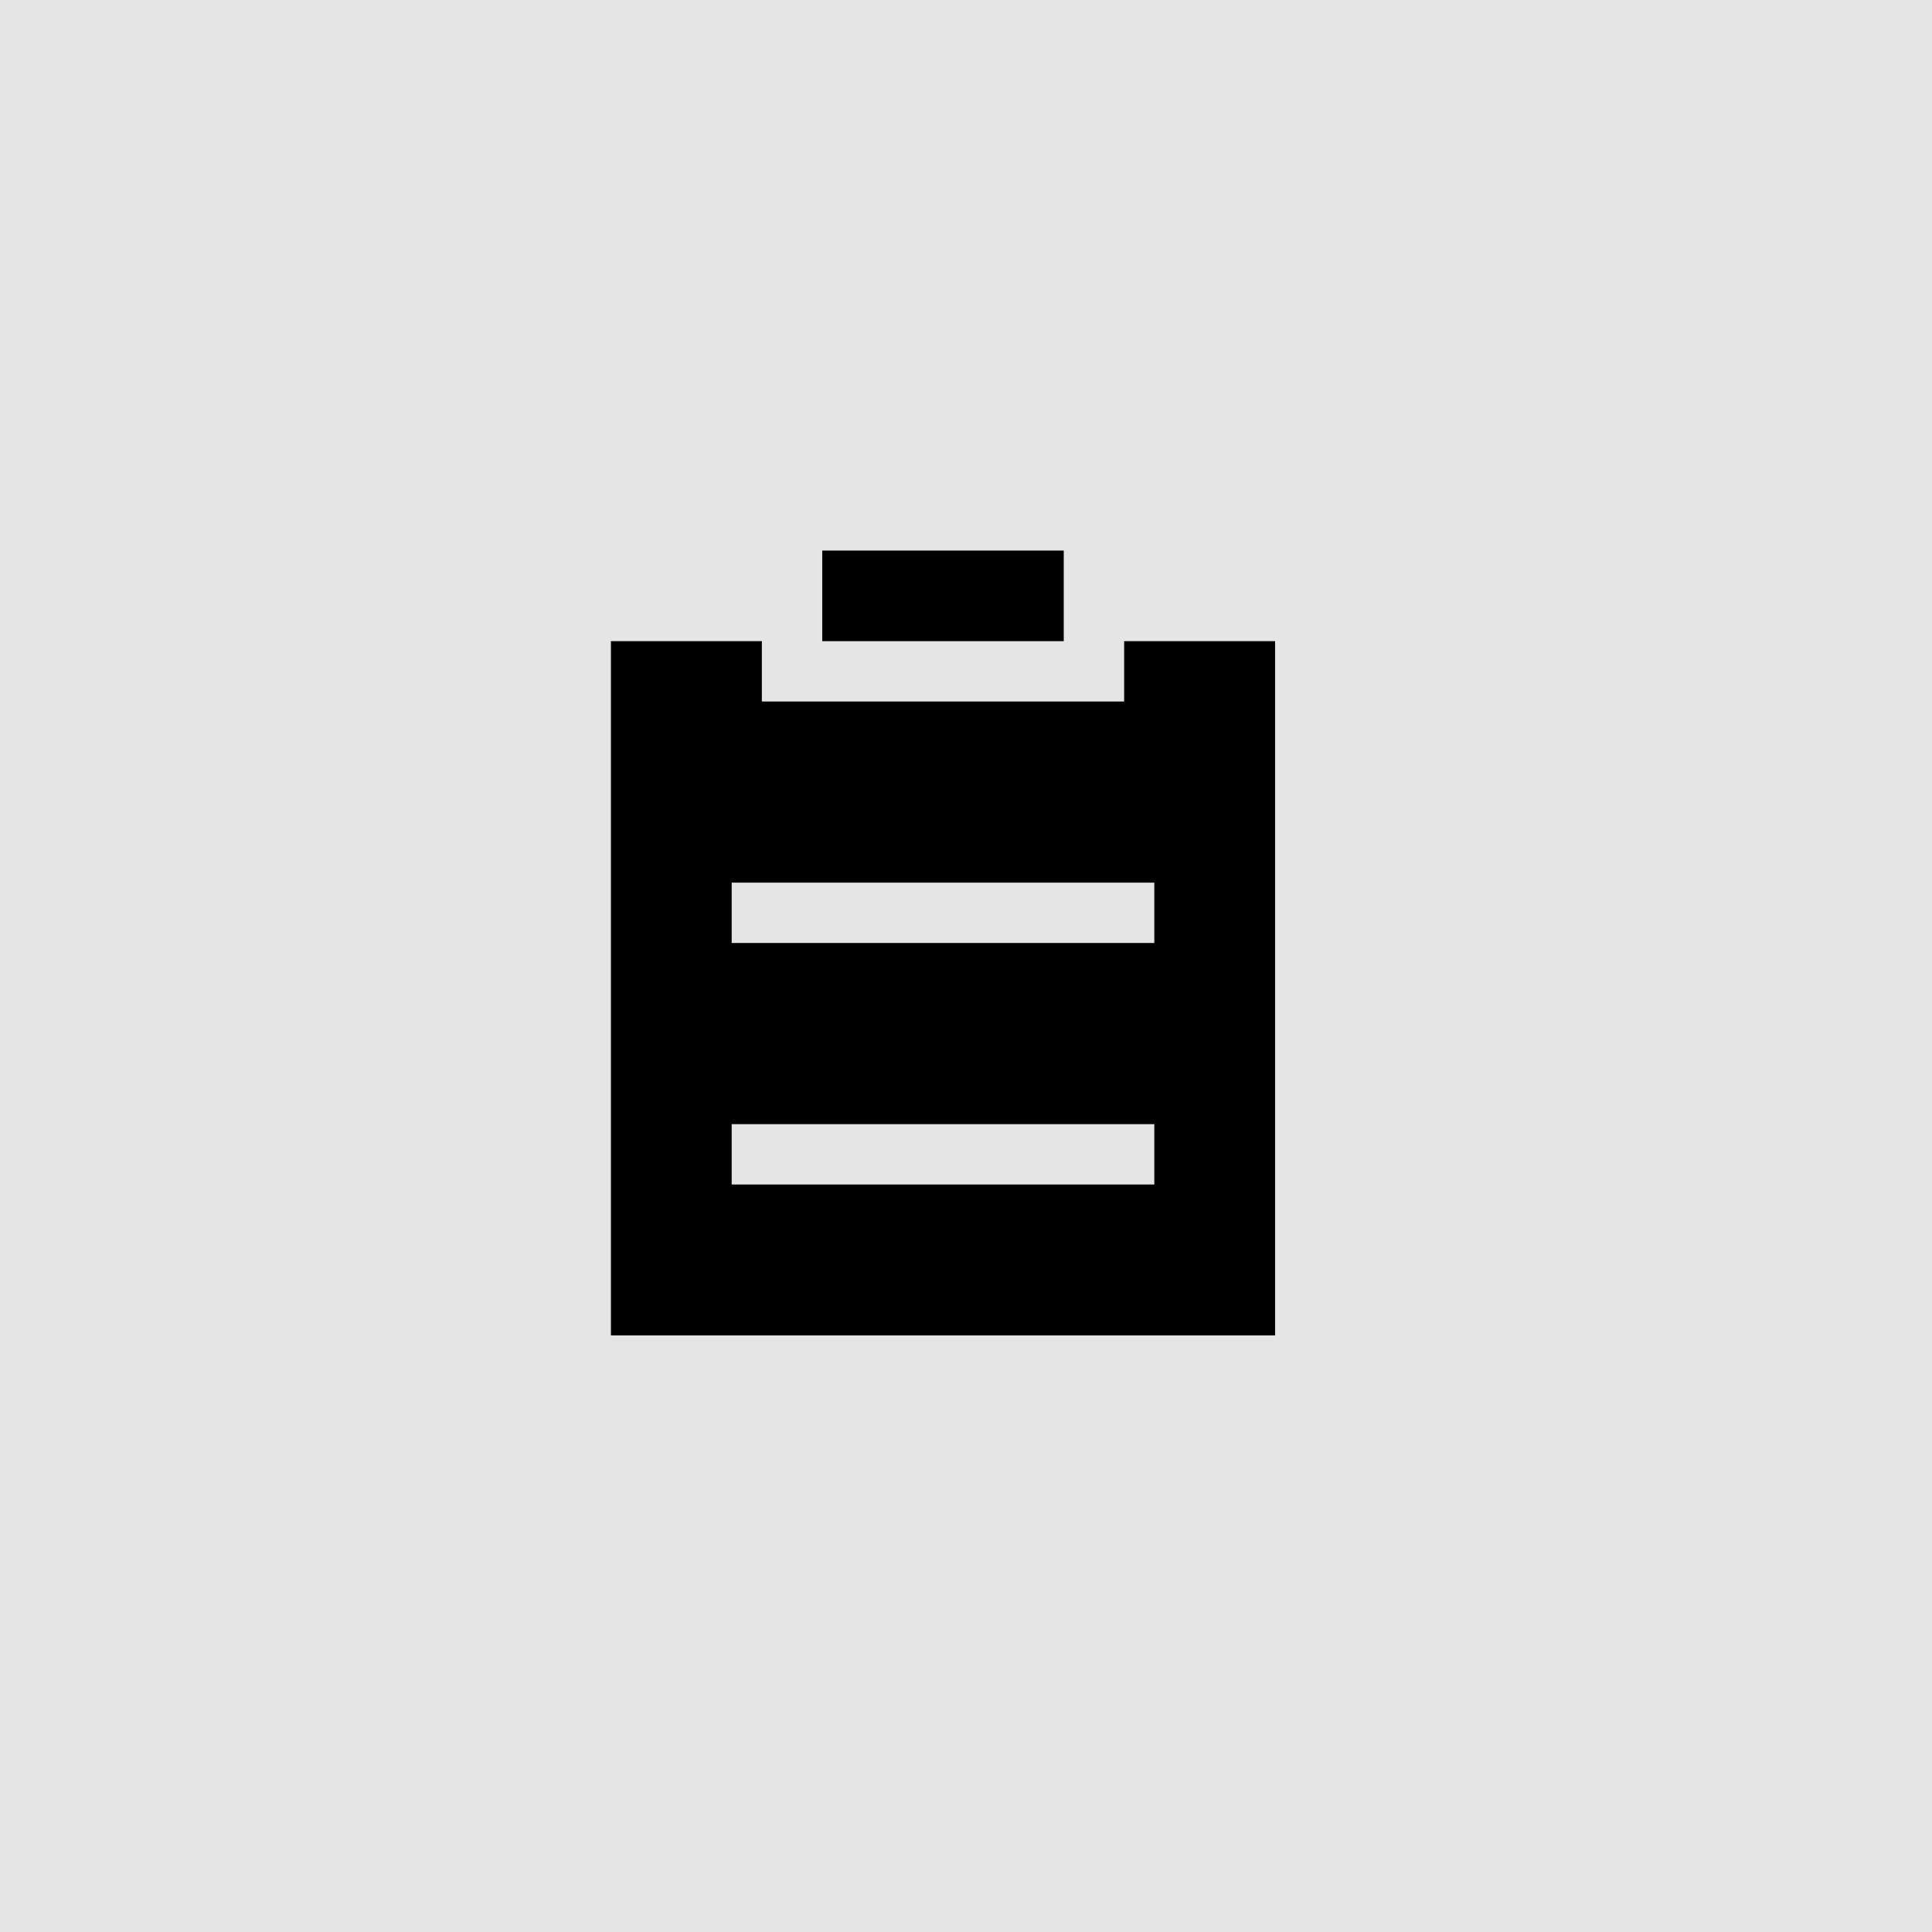
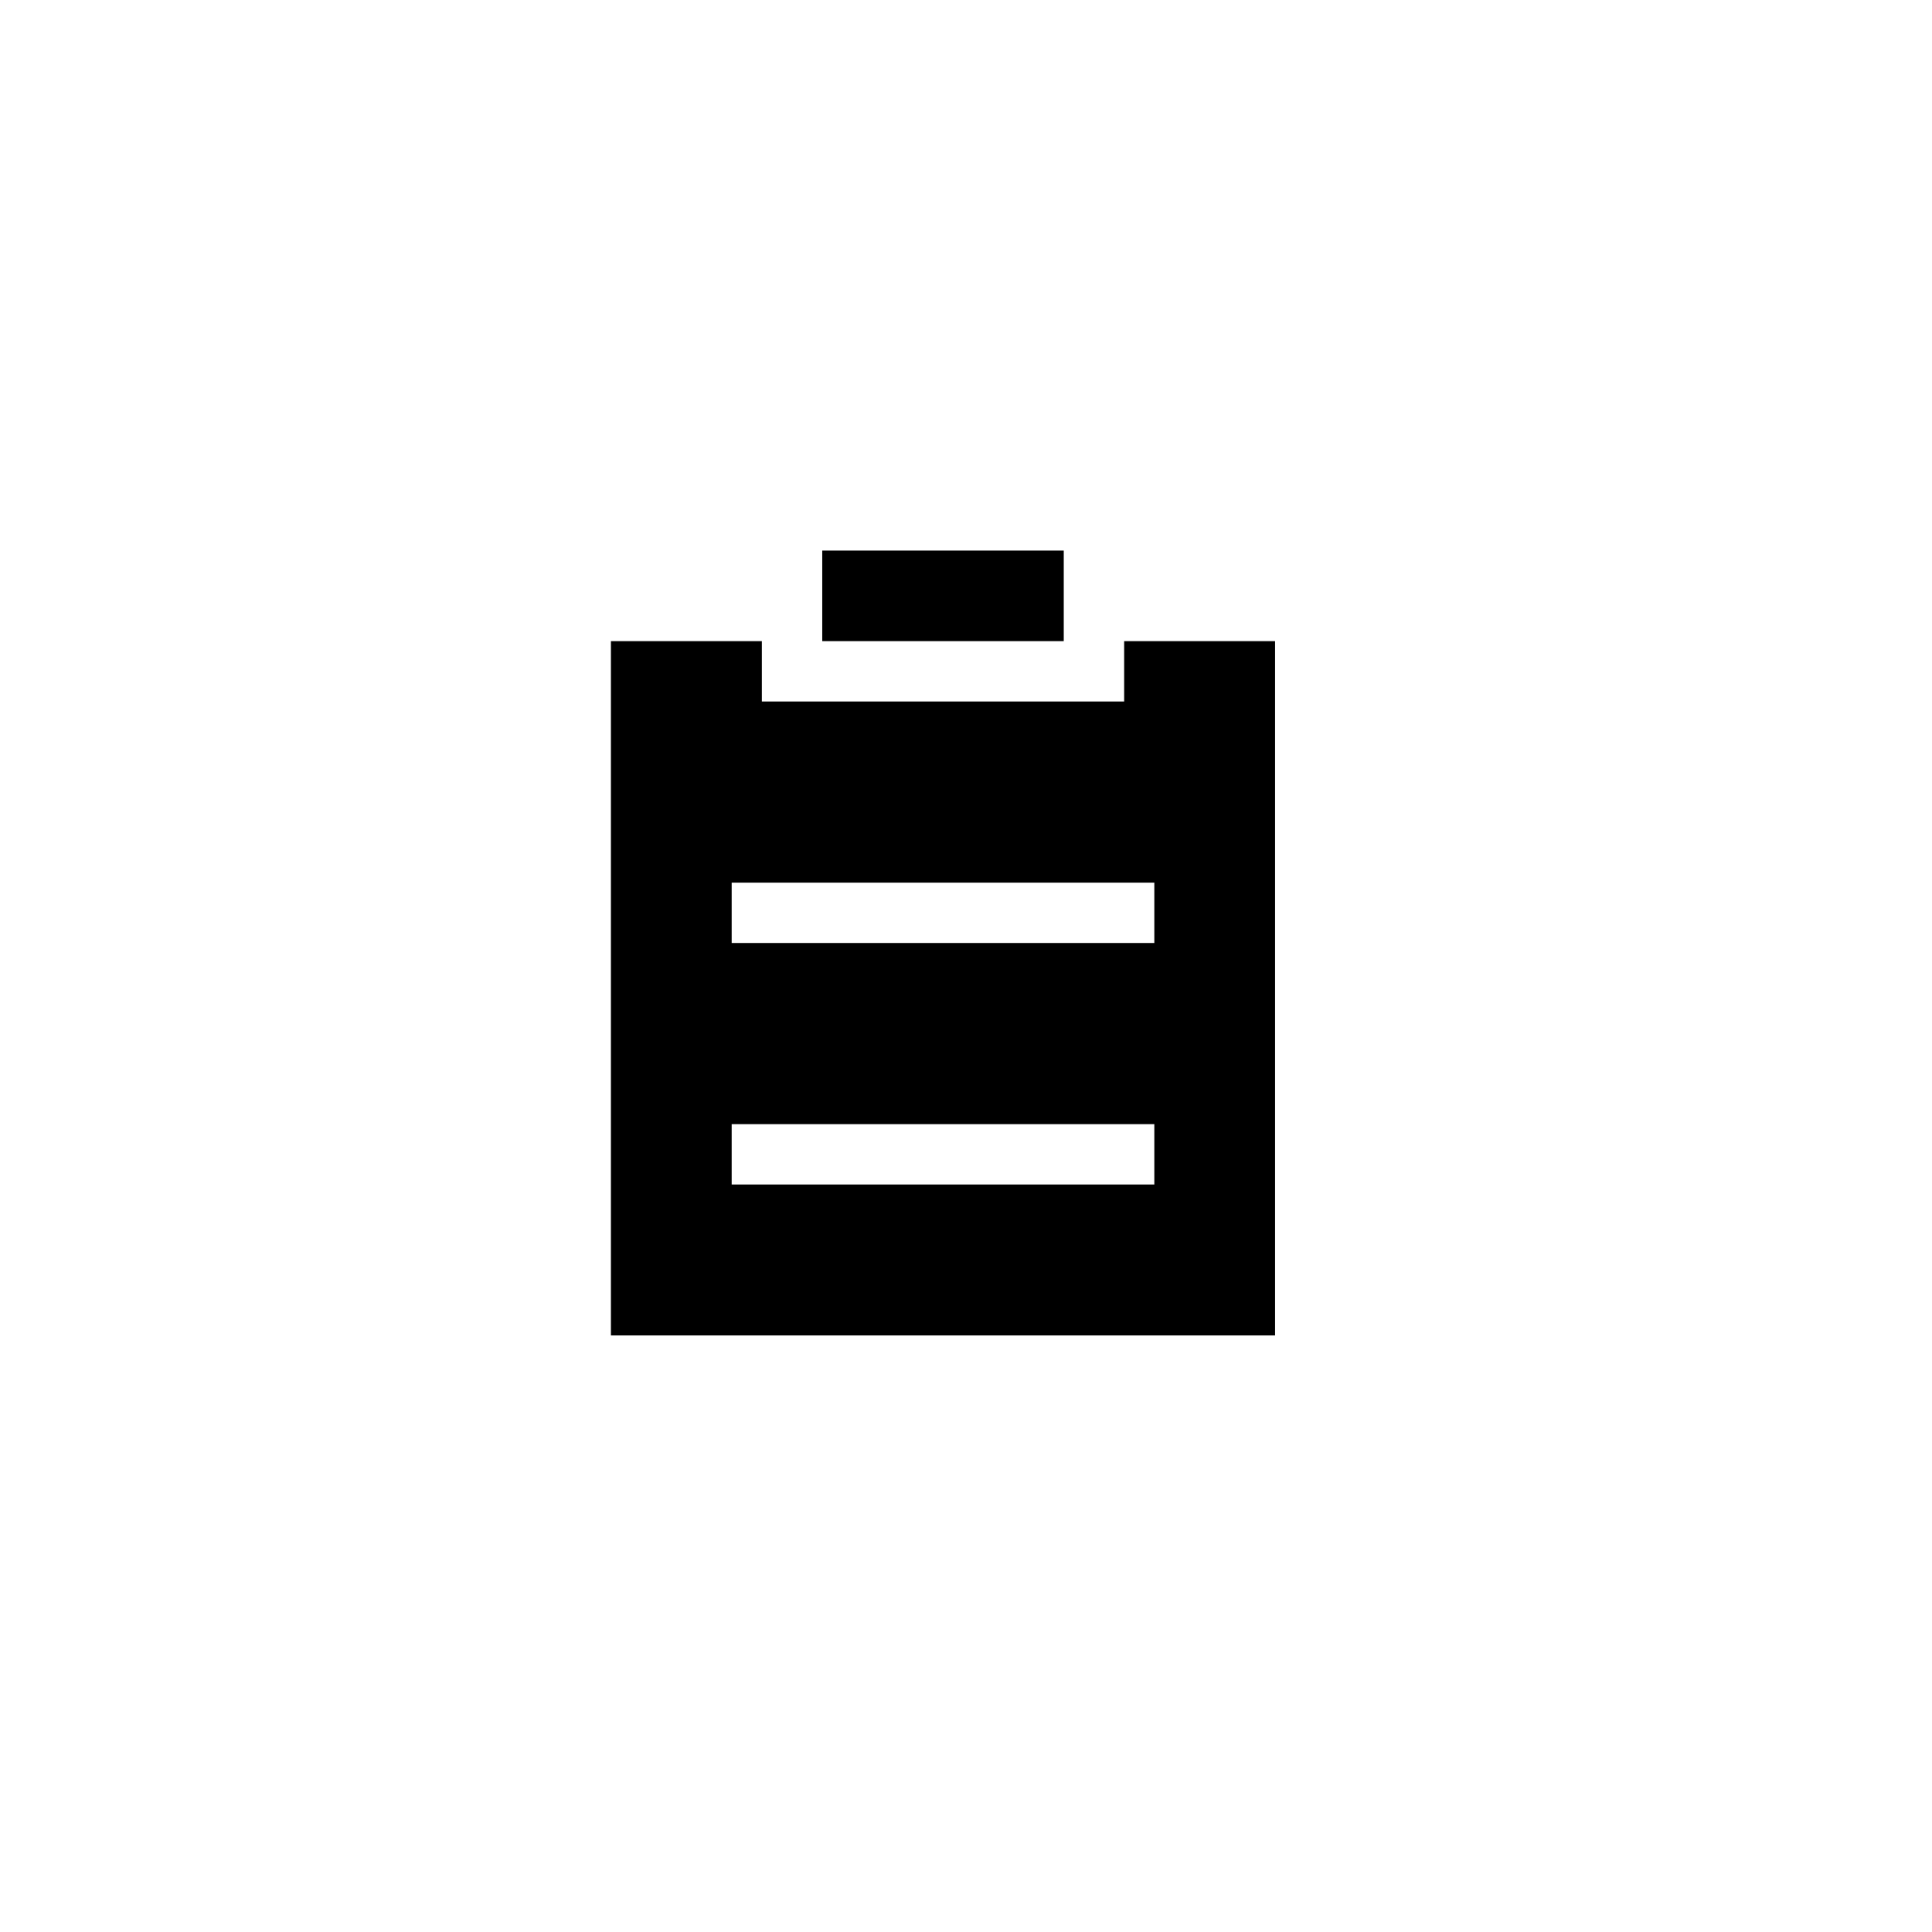
<svg xmlns="http://www.w3.org/2000/svg" width="42" height="42" viewBox="0 0 42 42" fill="none">
-   <rect width="42" height="42" fill="#E5E5E5" />
  <path d="M24.438 13.938H27.719V29.031H13.281V13.938H16.562V15.25H24.438V13.938ZM15.906 20.5H25.094V19.188H15.906V20.5ZM15.906 25.75H25.094V24.438H15.906V25.75ZM17.875 13.938V11.969H23.125V13.938H17.875Z" fill="black" />
</svg>